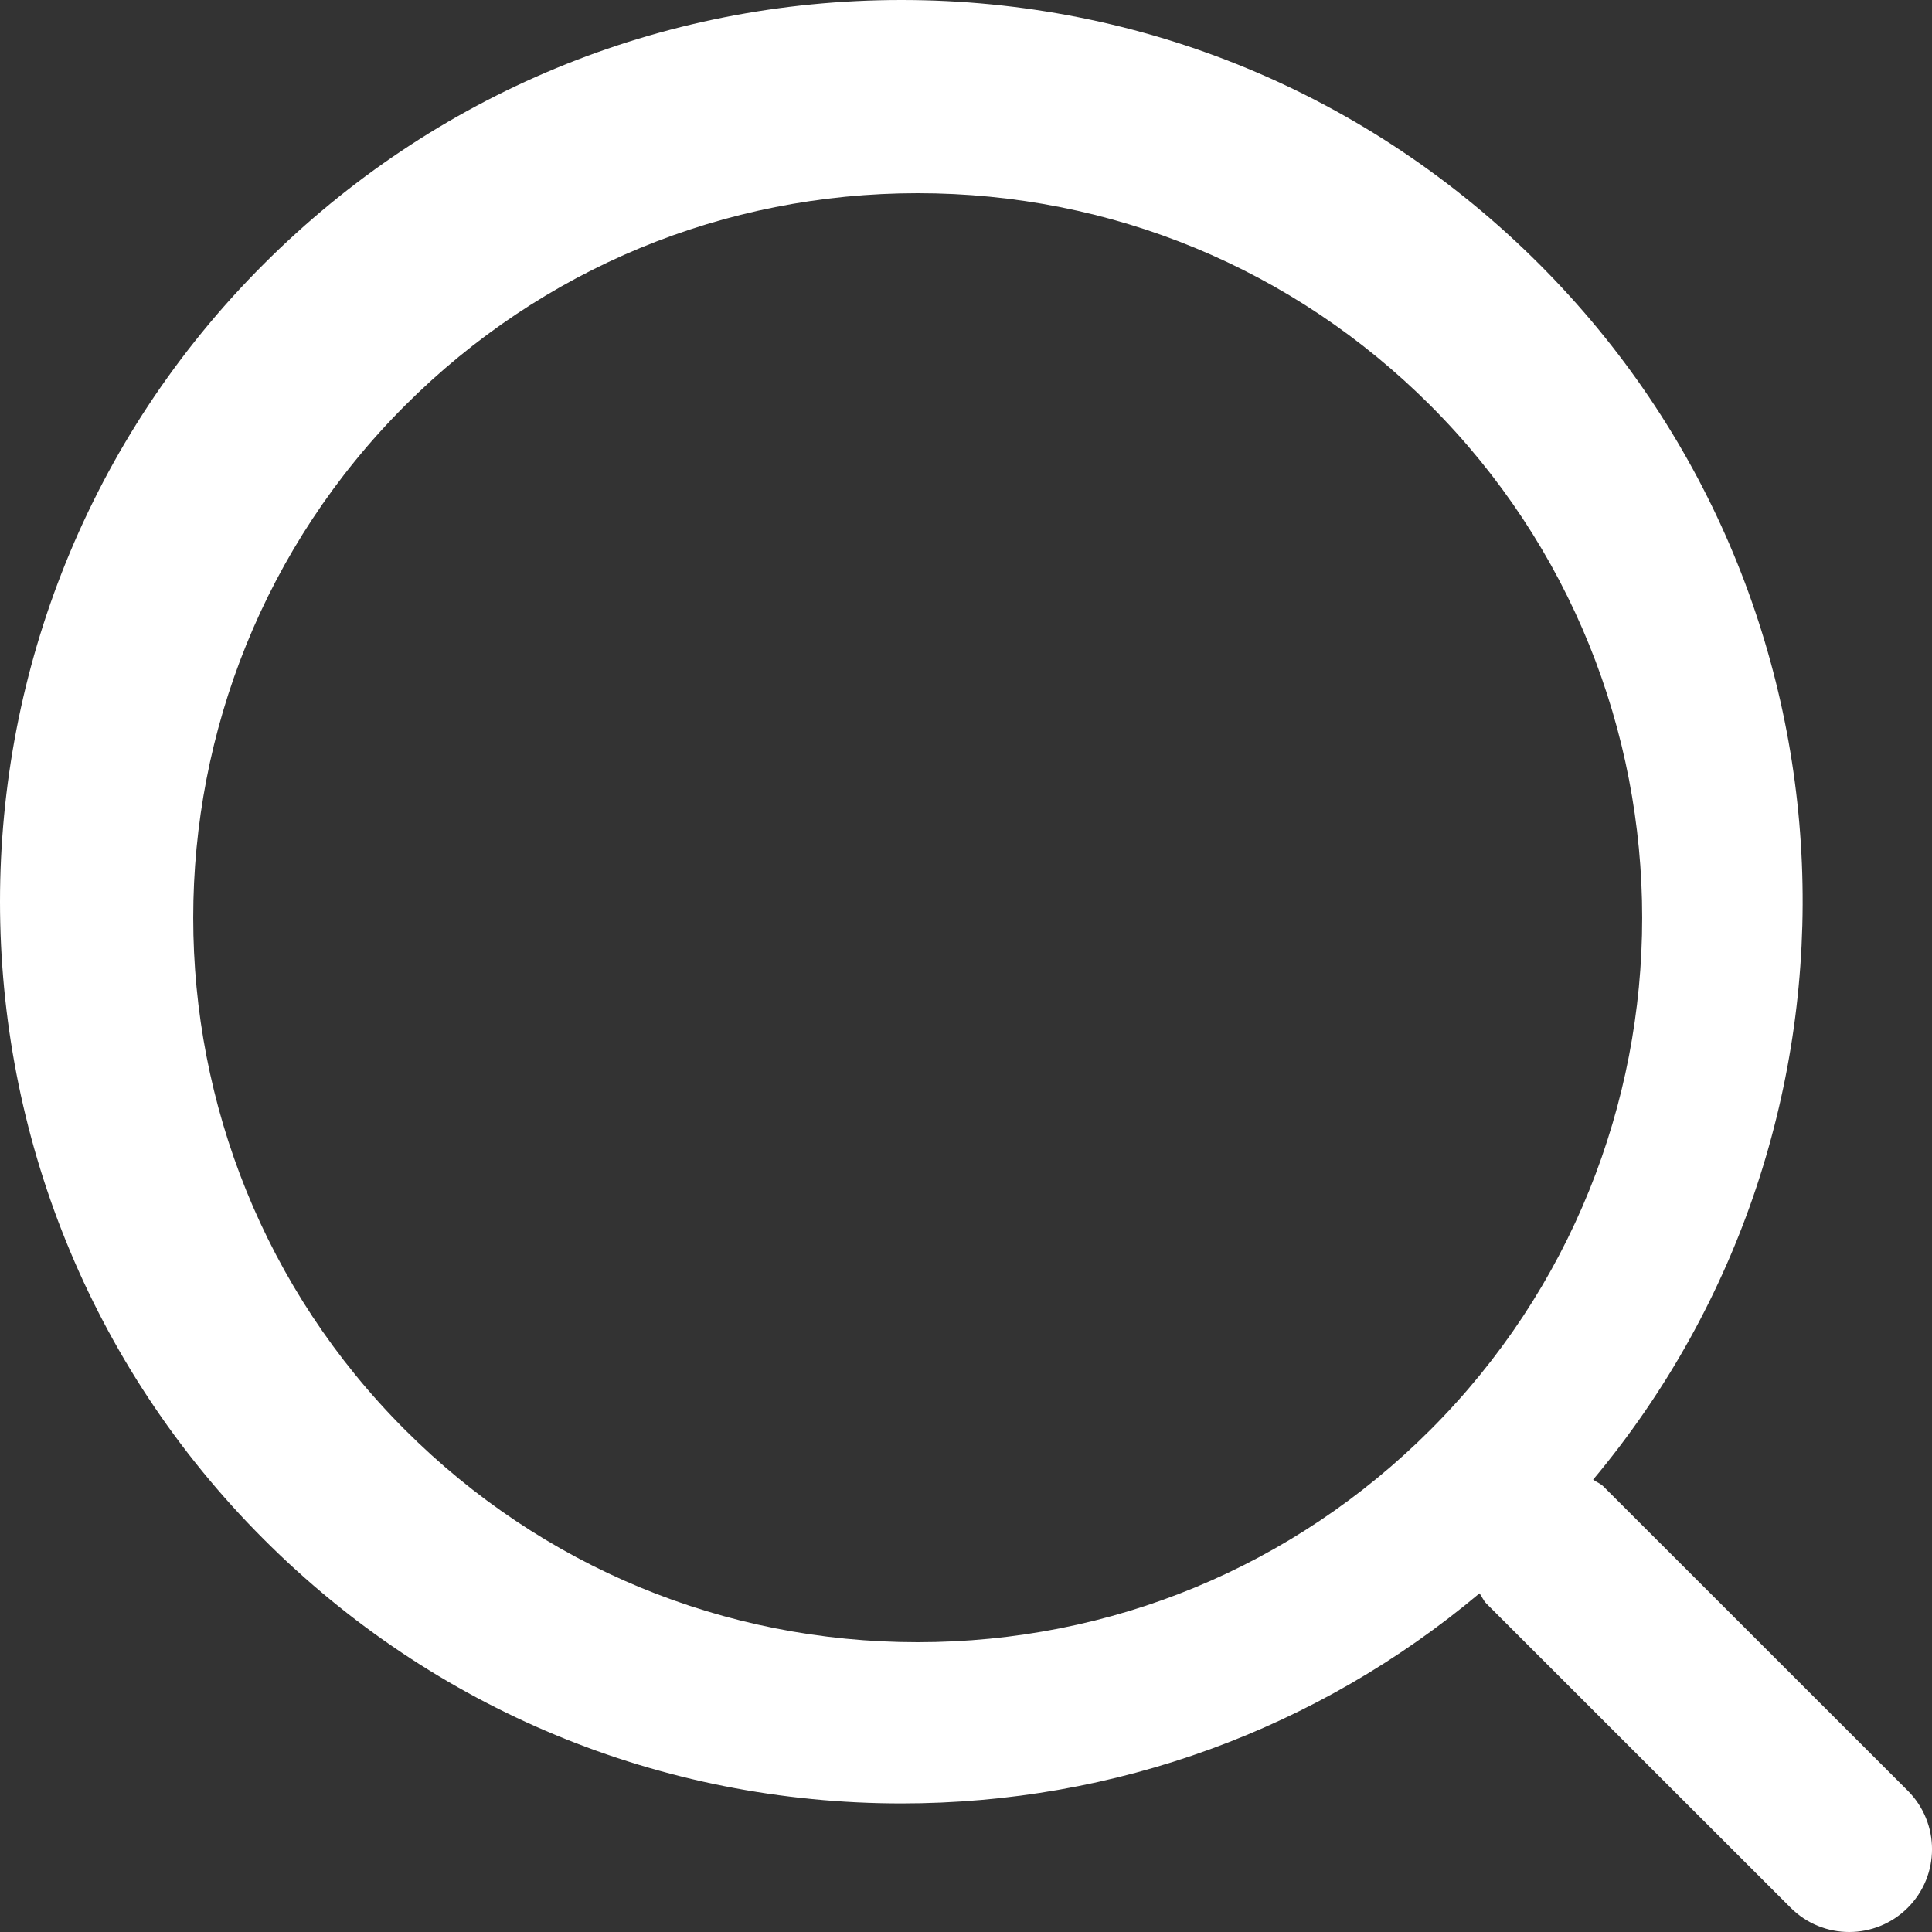
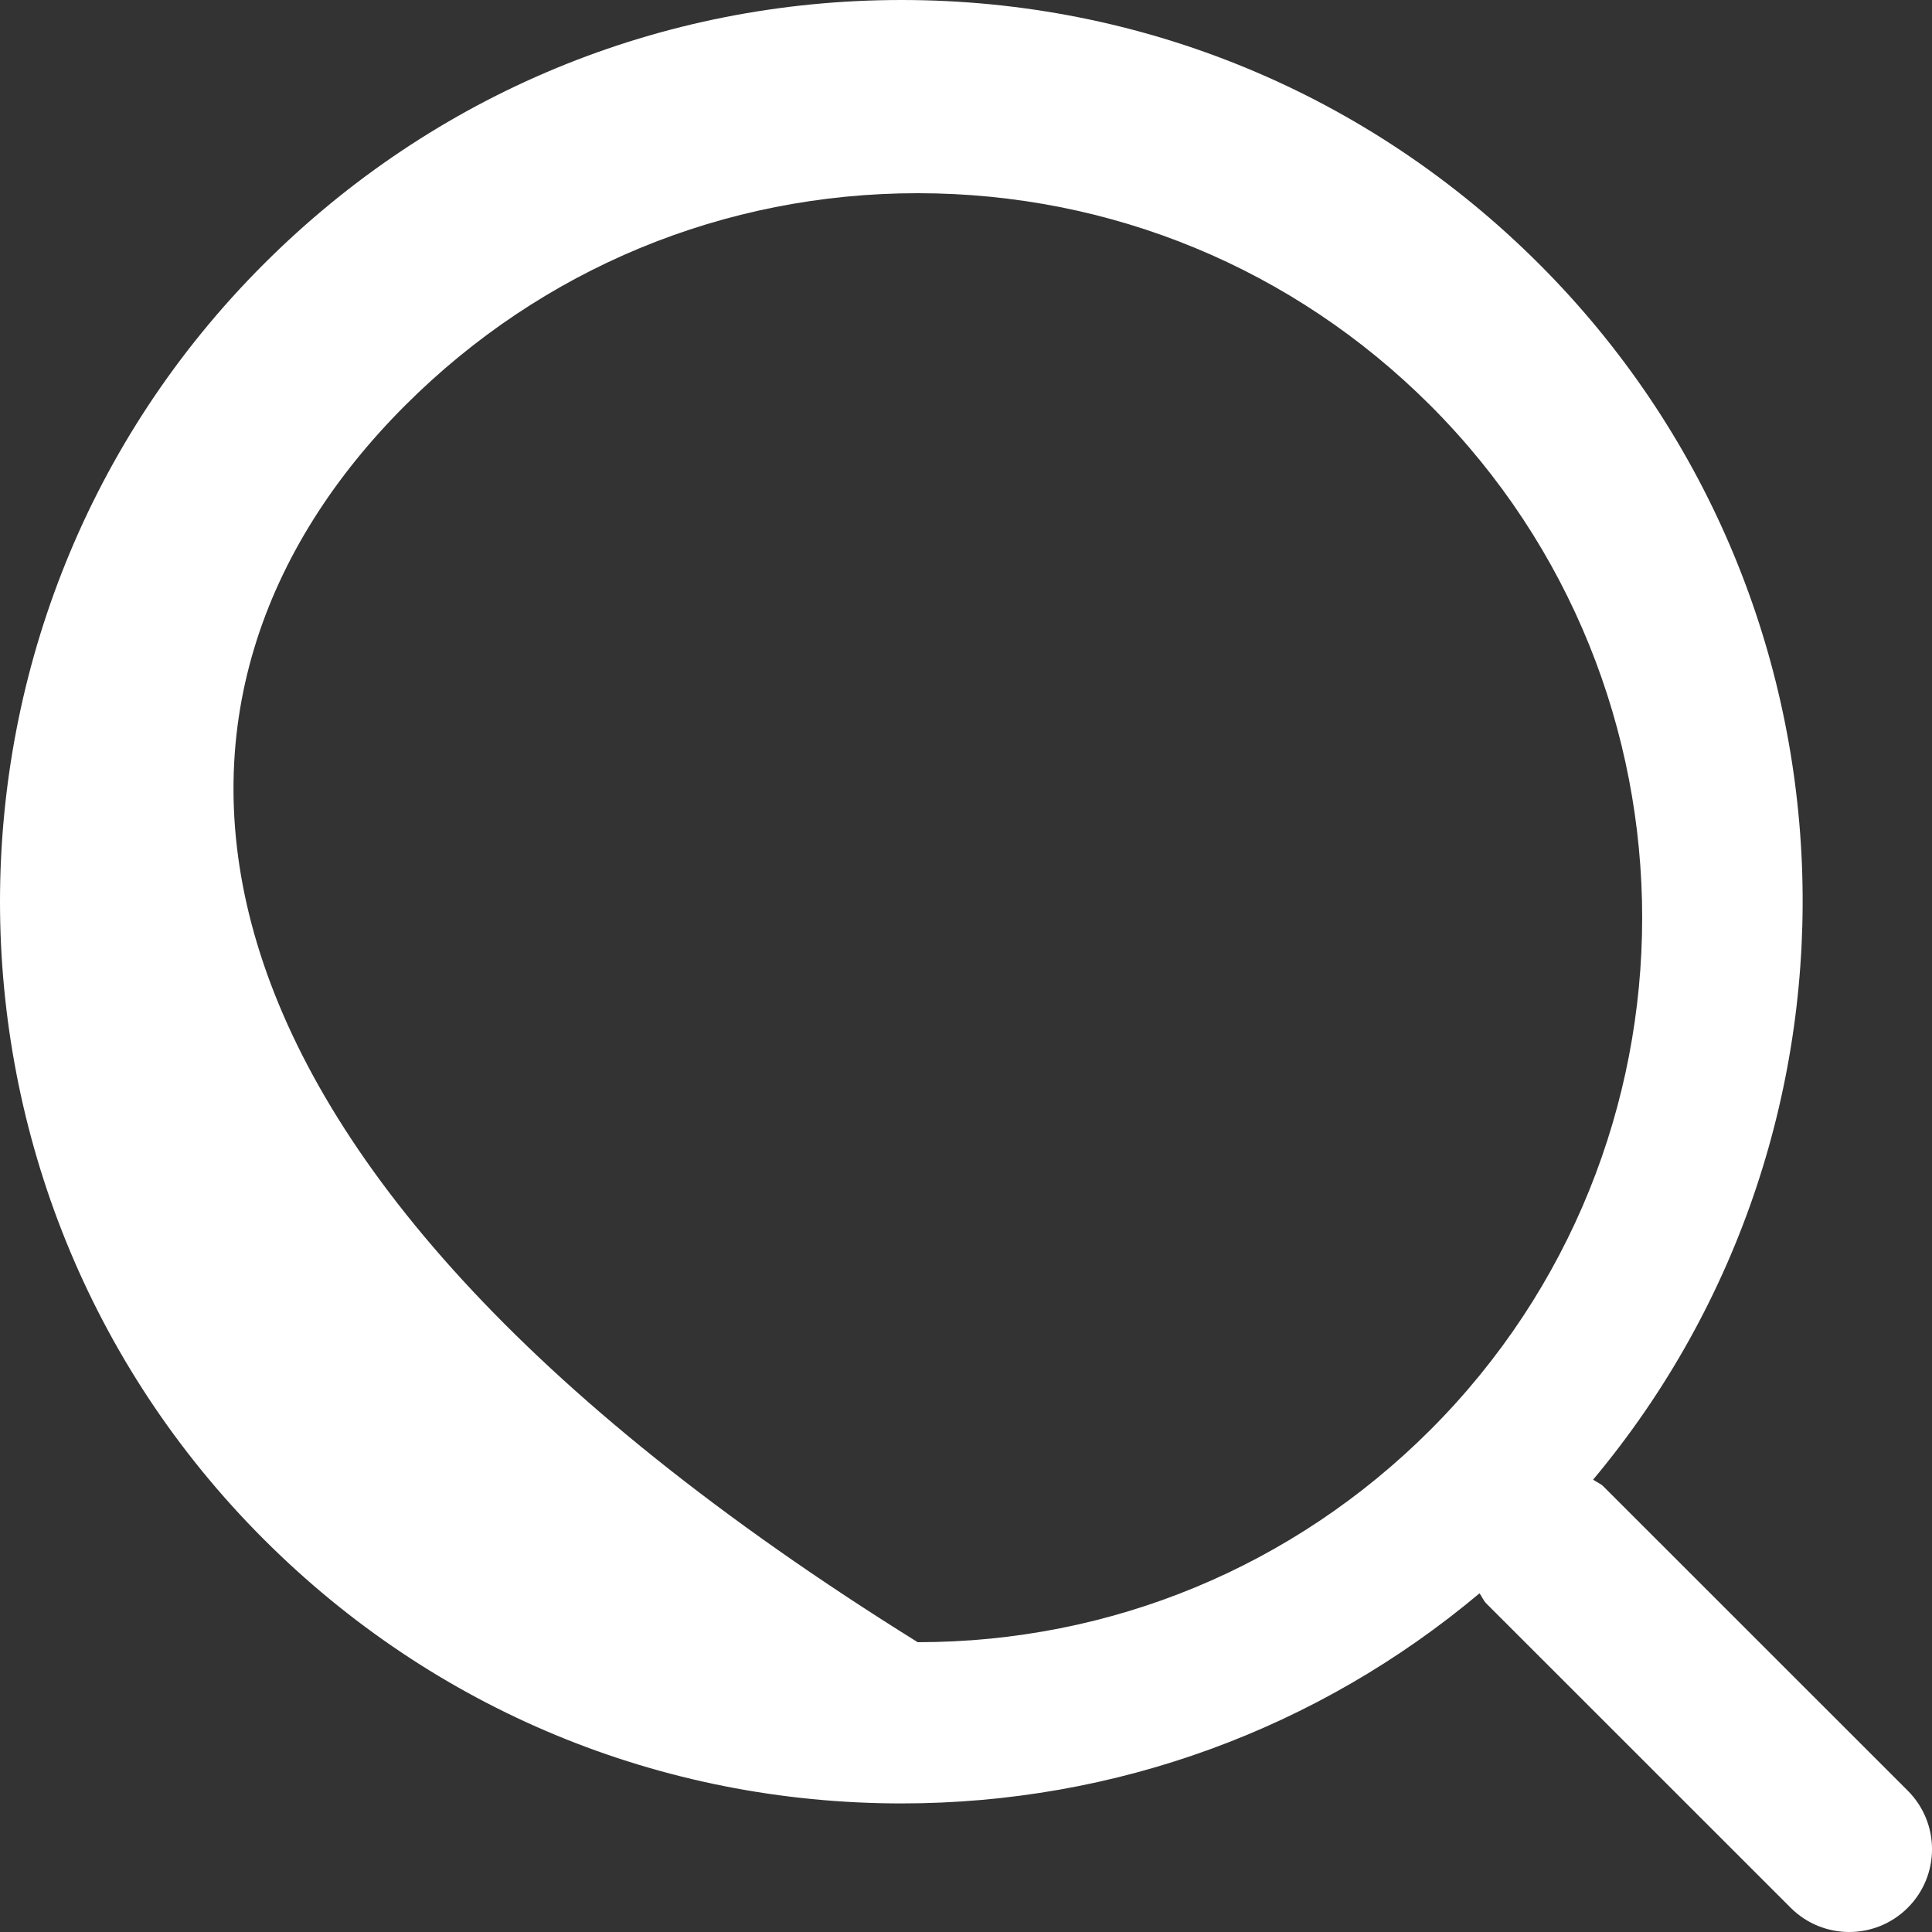
<svg xmlns="http://www.w3.org/2000/svg" width="20px" height="20px" viewBox="0 0 20 20" version="1.1">
  <rect x="0" y="0" width="20" height="20" fill="#333333" stroke="none" />
  <title>icon-search</title>
  <desc>Created with Sketch.</desc>
  <defs />
  <g id="Symbols" stroke="none" stroke-width="1" fill="none" fill-rule="evenodd">
    <g id="Header" transform="translate(-1377, -39)" fill="#FFFFFF">
      <g id="icon-search">
-         <path d="M1396.749,57.537 L1393.599,54.388 C1393.568,54.357 1393.527,54.343 1393.492,54.317 C1396.558,50.654 1396.375,45.175 1392.934,41.734 C1391.17,39.971 1388.825,39 1386.332,39 C1383.838,39 1381.493,39.971 1379.73,41.734 C1376.09,45.373 1376.09,51.295 1379.73,54.934 C1381.493,56.698 1383.838,57.669 1386.332,57.669 C1388.546,57.669 1390.64,56.9 1392.316,55.494 C1392.342,55.529 1392.356,55.569 1392.387,55.6 L1395.537,58.749 C1395.704,58.916 1395.923,59 1396.143,59 C1396.362,59 1396.582,58.916 1396.749,58.749 C1397.084,58.414 1397.084,57.872 1396.749,57.537 L1396.749,57.537 Z M1386.5,56 C1384.496,56 1382.611,55.22 1381.194,53.803 C1378.269,50.879 1378.269,46.121 1381.194,43.197 C1382.611,41.78 1384.496,41 1386.5,41 C1388.504,41 1390.389,41.78 1391.806,43.196 C1394.731,46.121 1394.731,50.879 1391.806,53.803 C1390.388,55.219 1388.504,56 1386.5,56 L1386.5,56 Z" />
+         <path d="M1396.749,57.537 L1393.599,54.388 C1393.568,54.357 1393.527,54.343 1393.492,54.317 C1396.558,50.654 1396.375,45.175 1392.934,41.734 C1391.17,39.971 1388.825,39 1386.332,39 C1383.838,39 1381.493,39.971 1379.73,41.734 C1376.09,45.373 1376.09,51.295 1379.73,54.934 C1381.493,56.698 1383.838,57.669 1386.332,57.669 C1388.546,57.669 1390.64,56.9 1392.316,55.494 C1392.342,55.529 1392.356,55.569 1392.387,55.6 L1395.537,58.749 C1395.704,58.916 1395.923,59 1396.143,59 C1396.362,59 1396.582,58.916 1396.749,58.749 C1397.084,58.414 1397.084,57.872 1396.749,57.537 L1396.749,57.537 Z M1386.5,56 C1378.269,50.879 1378.269,46.121 1381.194,43.197 C1382.611,41.78 1384.496,41 1386.5,41 C1388.504,41 1390.389,41.78 1391.806,43.196 C1394.731,46.121 1394.731,50.879 1391.806,53.803 C1390.388,55.219 1388.504,56 1386.5,56 L1386.5,56 Z" />
      </g>
    </g>
  </g>
</svg>